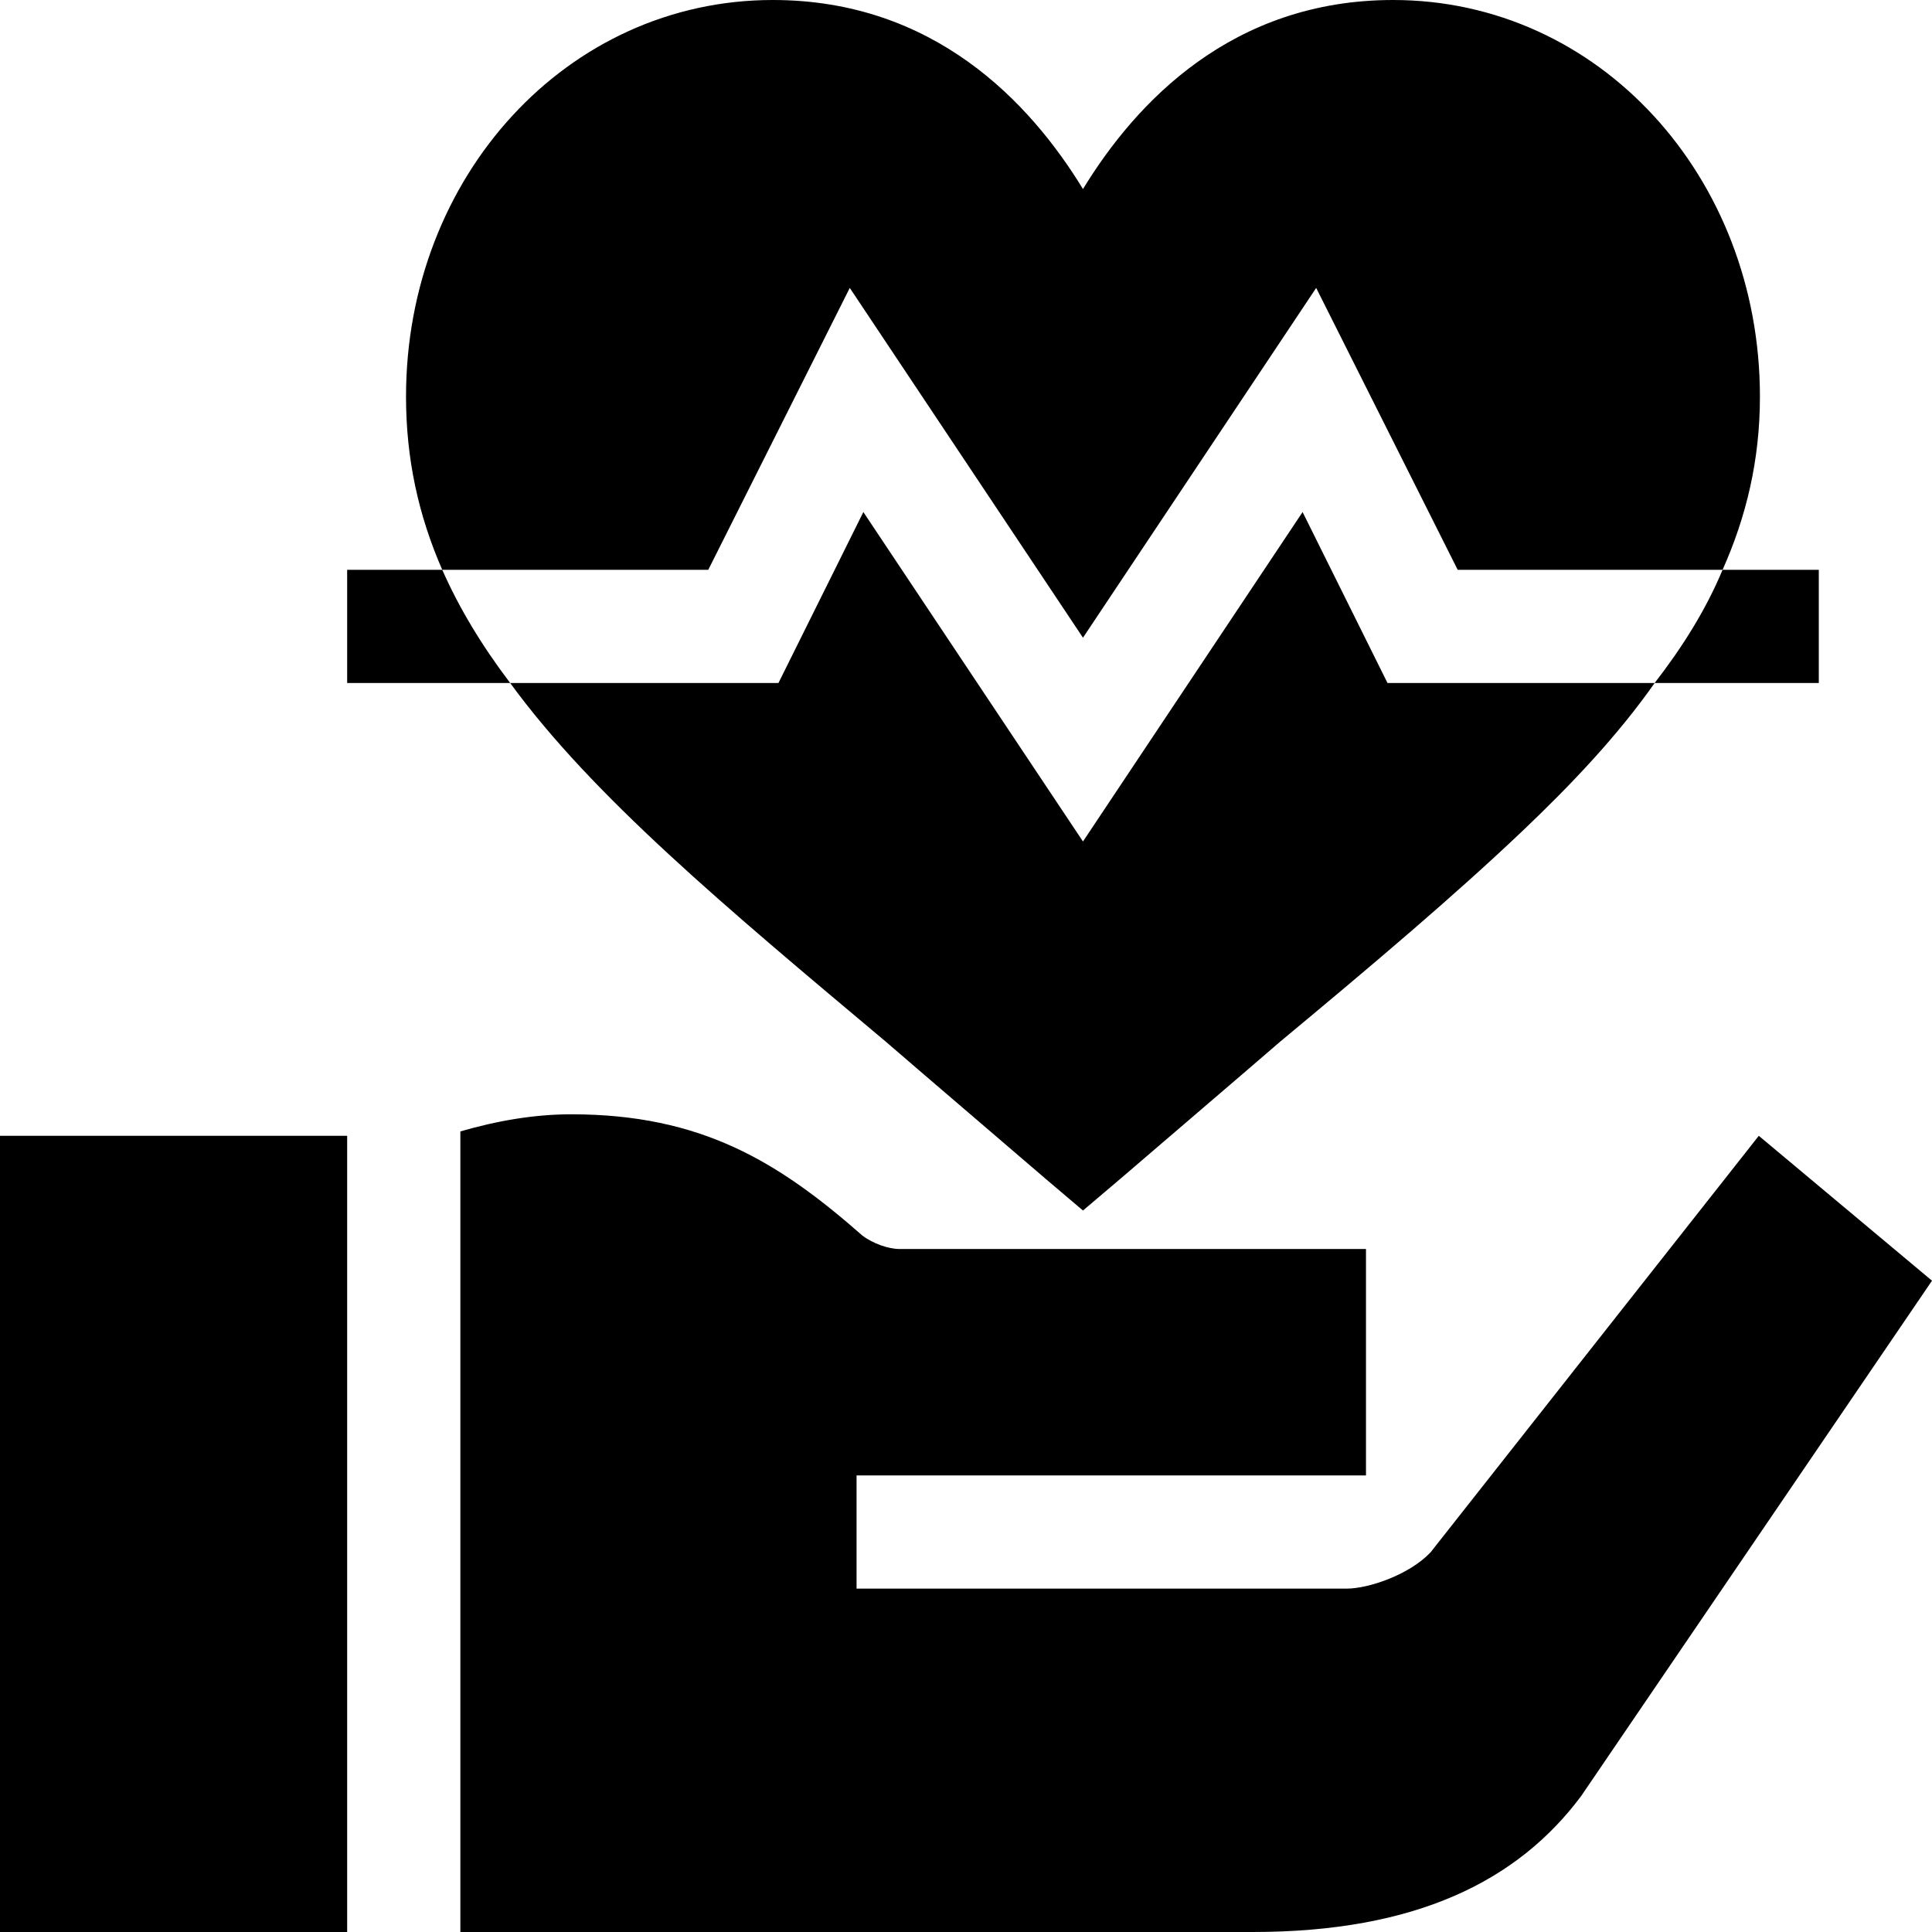
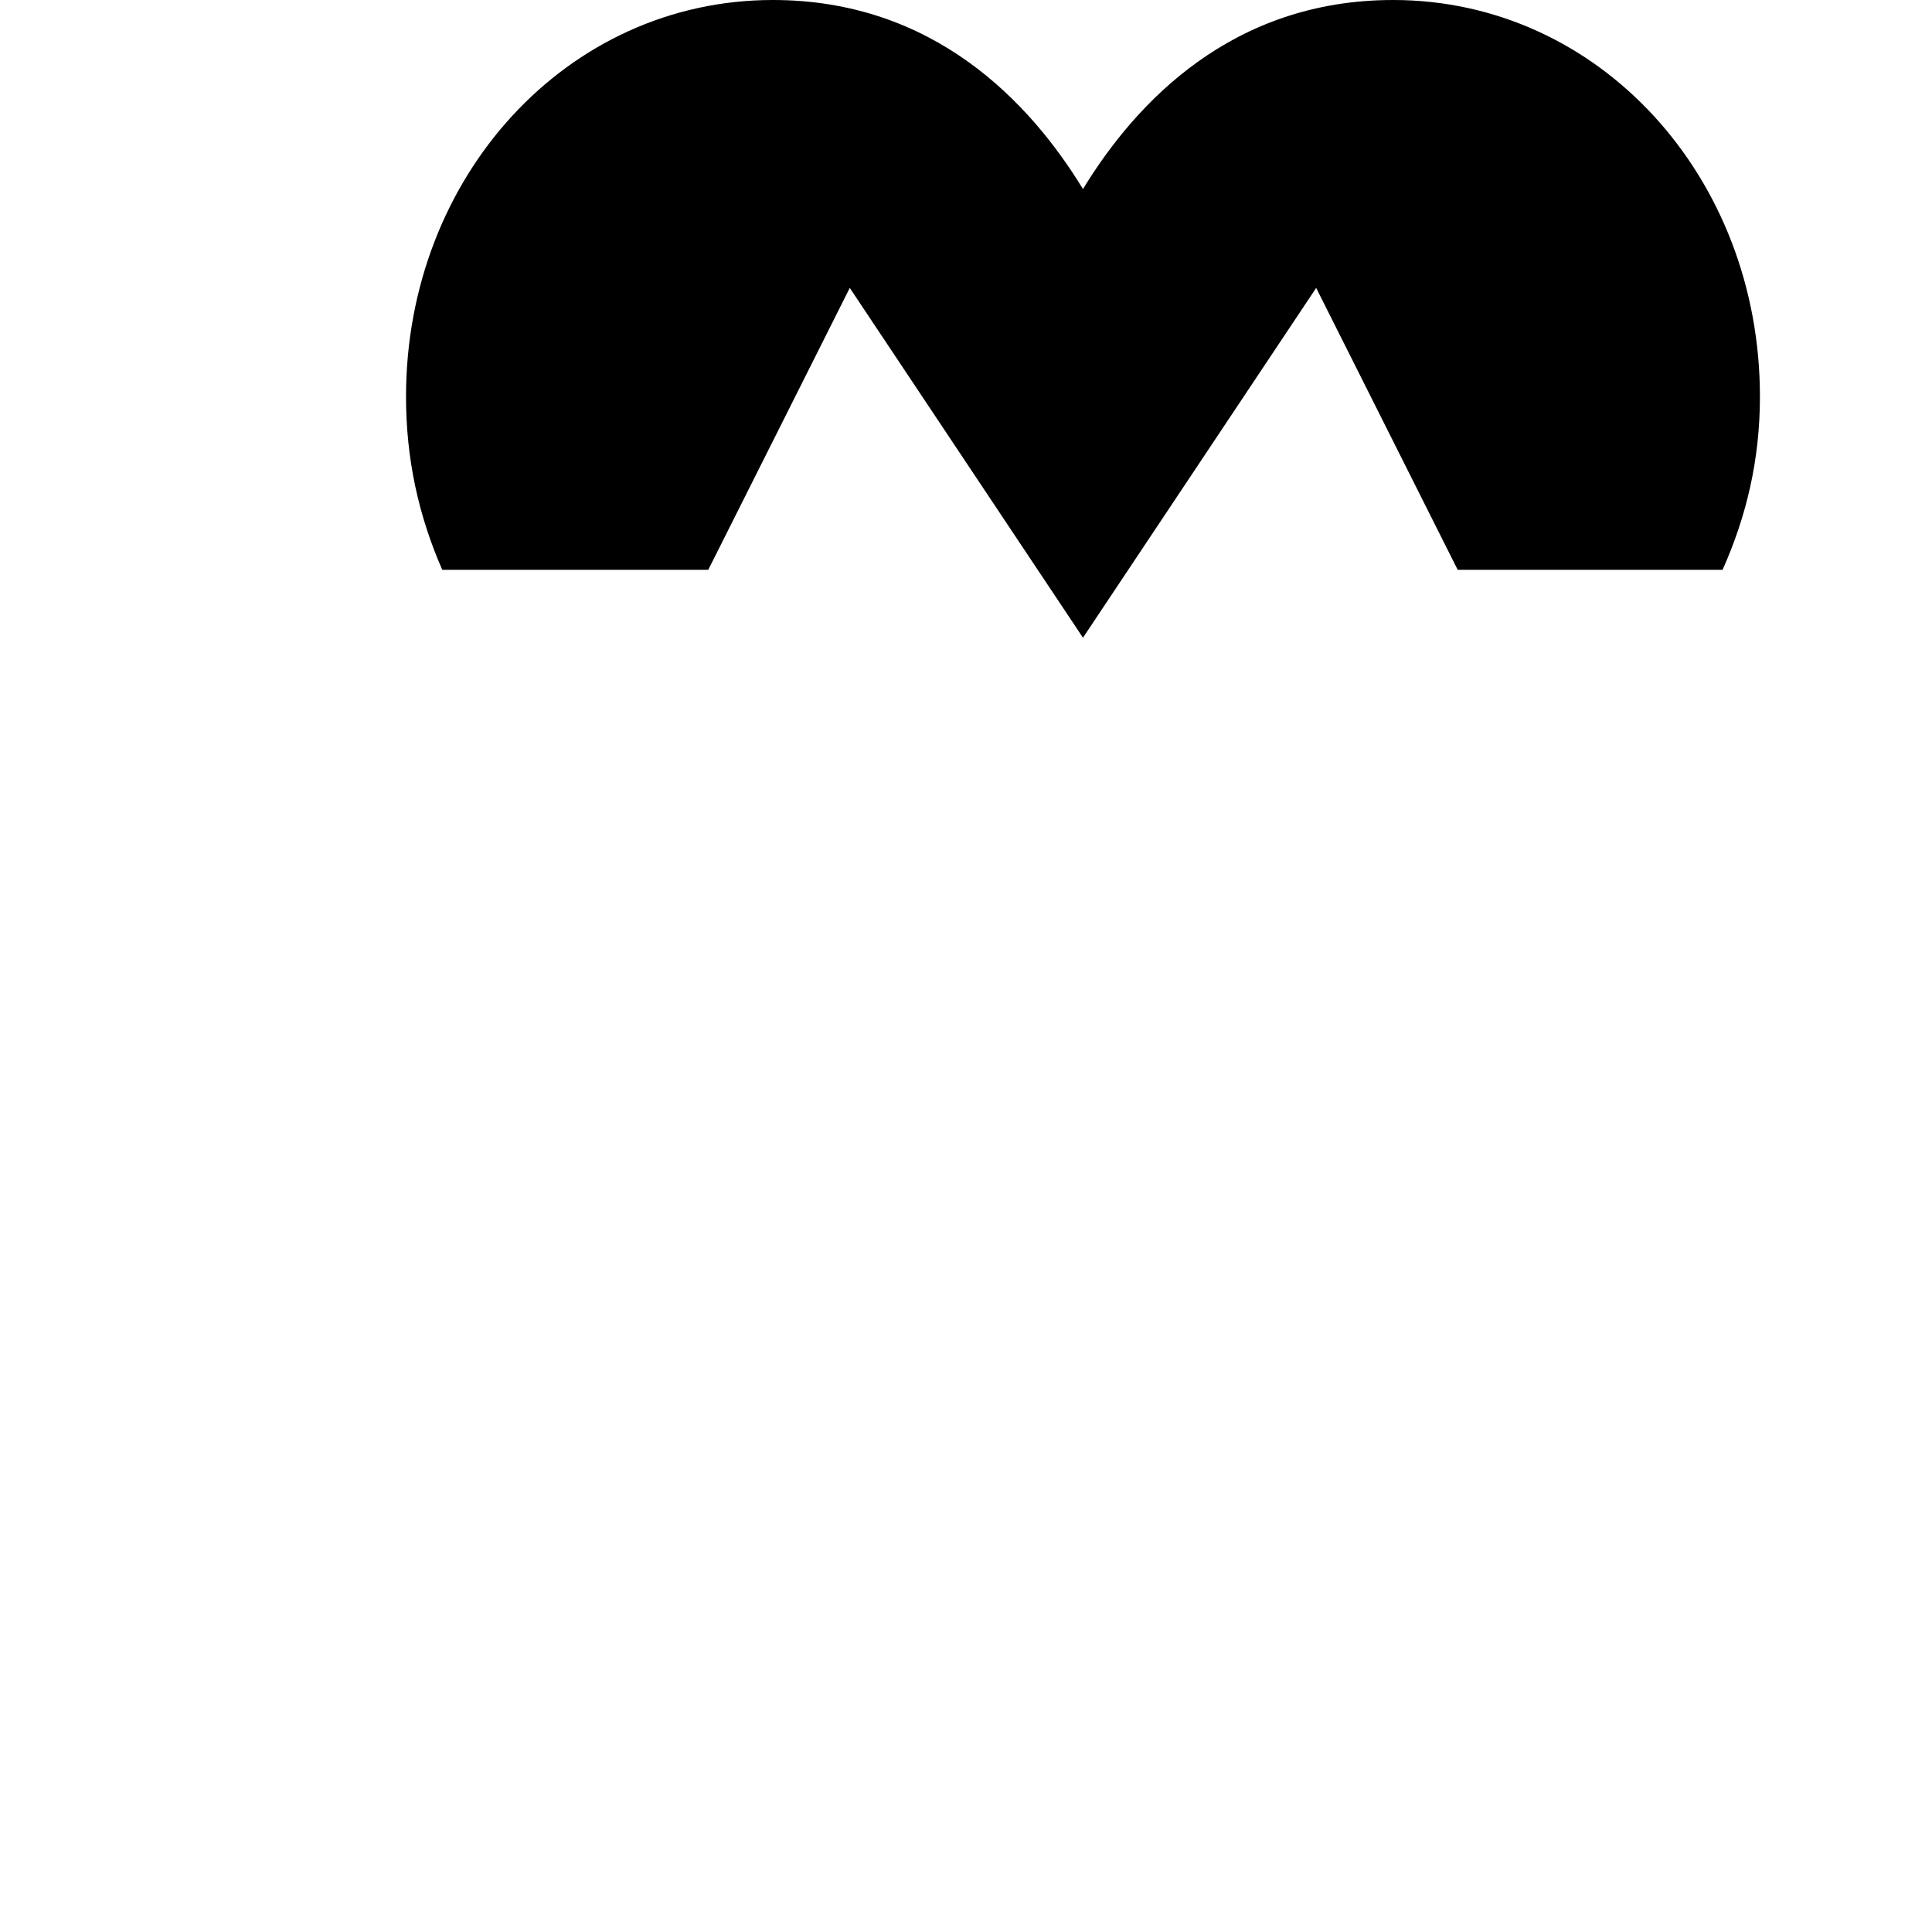
<svg xmlns="http://www.w3.org/2000/svg" version="1.1" id="Capa_1" x="0px" y="0px" viewBox="0 0 512 512" style="enable-background:new 0 0 512 512;" xml:space="preserve">
  <g>
    <g>
      <path d="M369.2,0c-42.6,0-68.101,27.001-82.2,50.099C272.901,27.001,247.4,0,204.8,0c-54.6,0-97.2,46.901-97.2,105.099    c0,16.501,3.3,31.501,9.6,45.901h70.5l37.5-74.7l61.8,92.699L348.8,76.3l37.5,74.7h70.201c6.299-14.099,9.899-29.099,9.899-45.901    C466.399,46.901,423.8,0,369.2,0z" />
    </g>
  </g>
  <g>
    <g>
-       <path d="M367.7,180.999L345.2,135.7L287,223.001L228.8,135.7L206.3,181h-71.1c21.899,30,56.7,59.099,99.6,95.099    c13.2,11.4,27.299,23.401,42.299,36.301l9.901,8.399l9.901-8.399c15-12.9,29.099-24.901,42.299-36.301    c24.901-20.7,46.201-38.699,64.501-56.1c12.599-11.999,24.899-24.901,34.799-39H367.7z" />
-     </g>
+       </g>
  </g>
  <g>
    <g>
-       <path d="M117.201,151H92v30h43.2C127.7,171.099,121.7,161.201,117.201,151z" />
-     </g>
+       </g>
  </g>
  <g>
    <g>
-       <path d="M456.501,151C452,161.8,445.7,171.7,438.5,181H482v-30H456.501z" />
-     </g>
+       </g>
  </g>
  <g>
    <g>
-       <rect y="301" width="92" height="211" />
-     </g>
+       </g>
  </g>
  <g>
    <g>
-       <path d="M466.101,301L379.1,411.4c-5.7,6-16.5,9.6-22.2,9.6c-4.449,0-127.618,0-129.901,0v-30h135v-60H238.4    c-2.999,0-7.2-1.5-9.901-3.6c-22.2-19.501-42.599-32.1-77.1-32.1c-9.941,0-19.796,1.754-29.399,4.537V512h210    c43.2,0,70.201-13.5,87.001-36L512,339.399L466.101,301z" />
-     </g>
+       </g>
  </g>
  <g>
</g>
  <g>
</g>
  <g>
</g>
  <g>
</g>
  <g>
</g>
  <g>
</g>
  <g>
</g>
  <g>
</g>
  <g>
</g>
  <g>
</g>
  <g>
</g>
  <g>
</g>
  <g>
</g>
  <g>
</g>
  <g>
</g>
</svg>